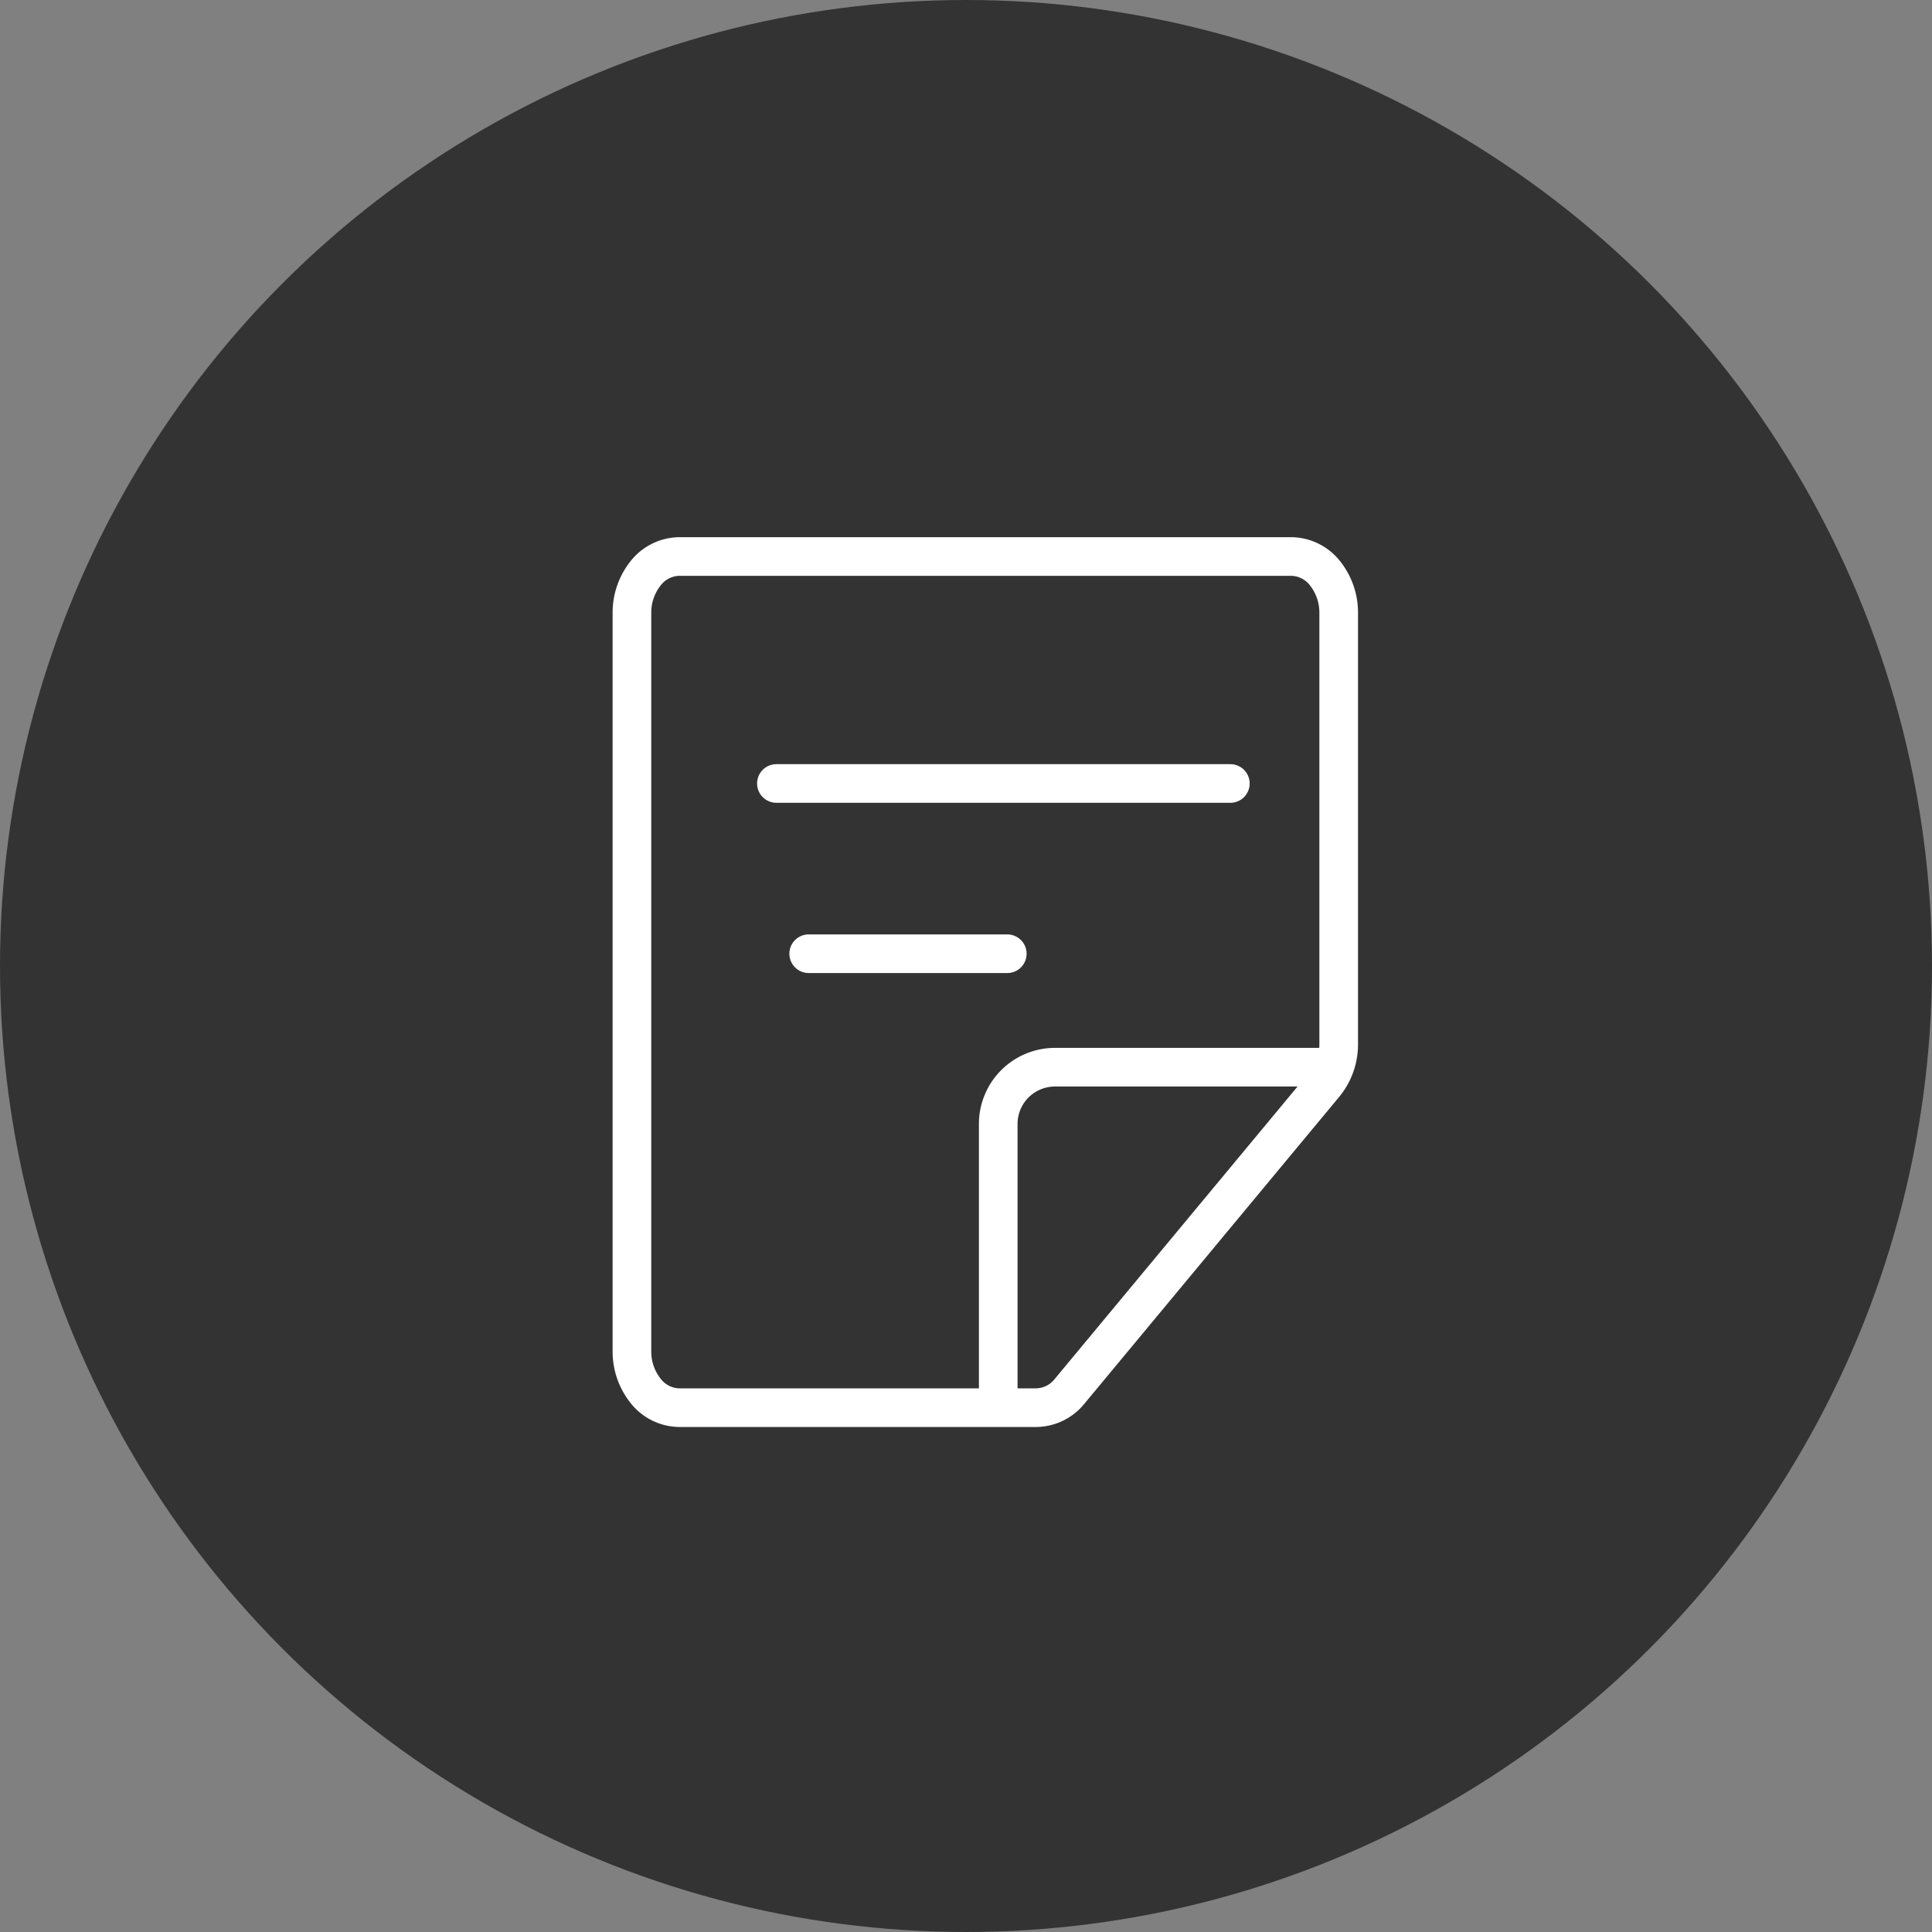
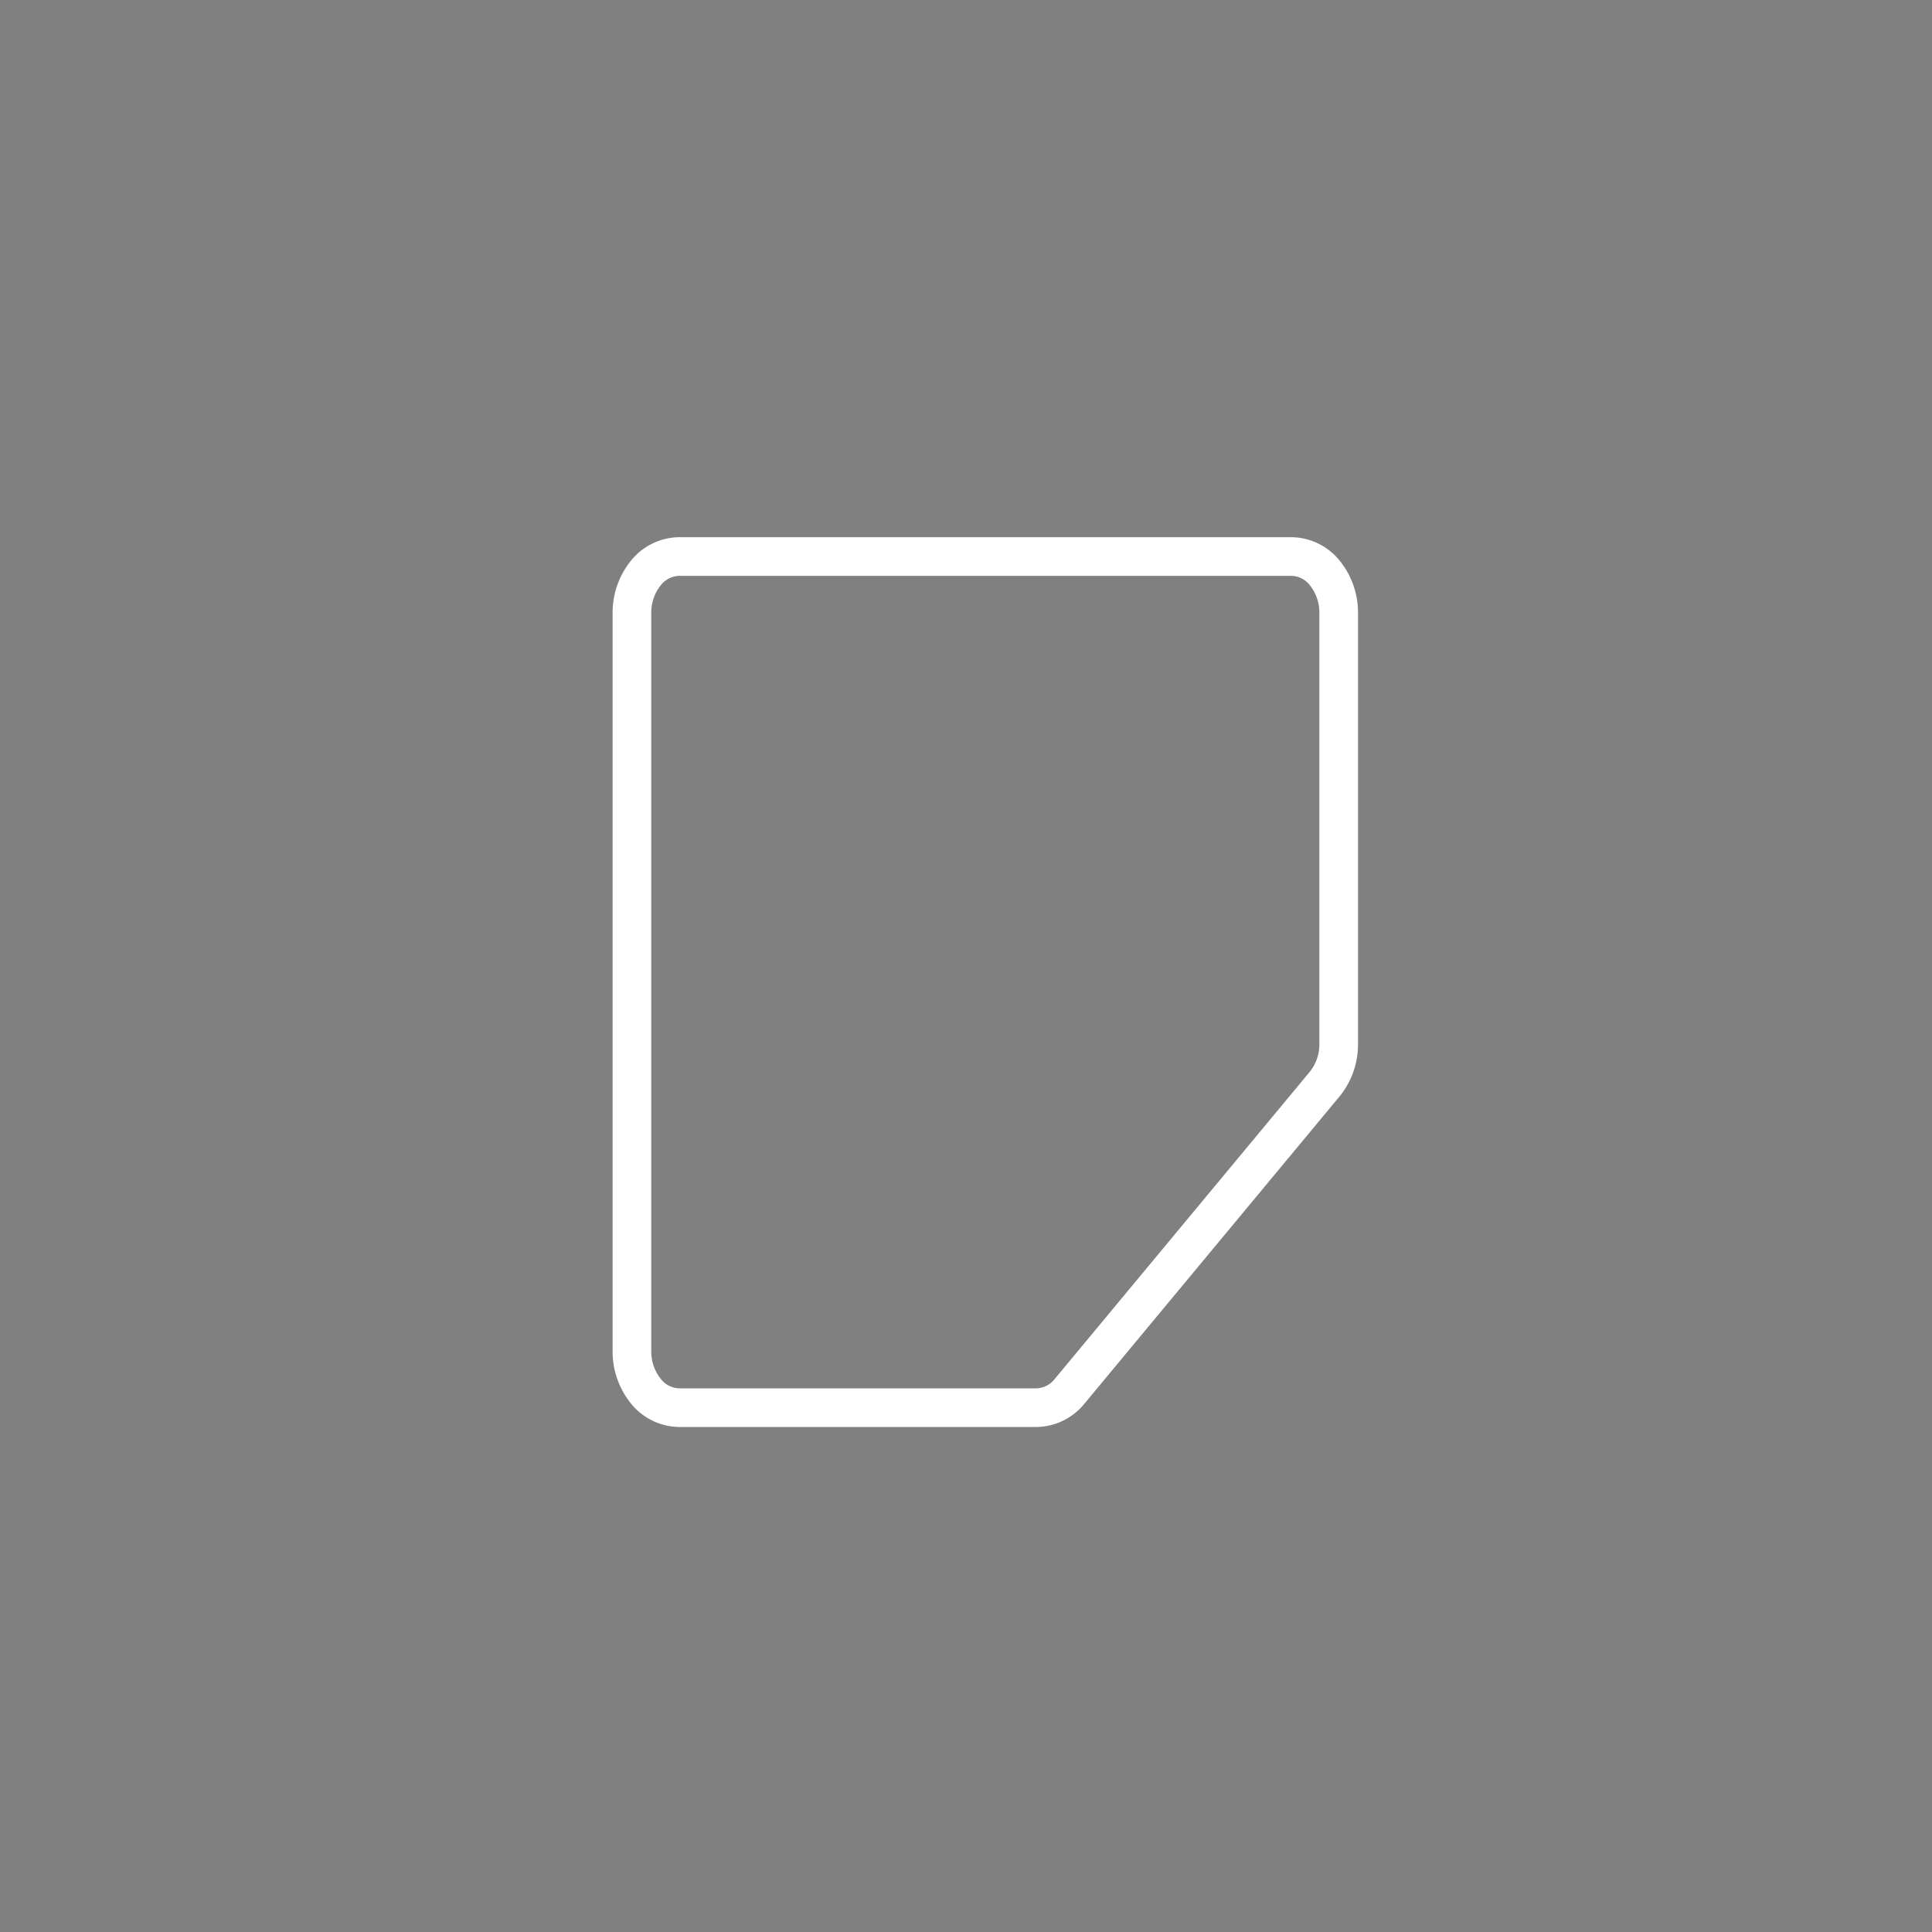
<svg xmlns="http://www.w3.org/2000/svg" width="200" height="200" viewBox="0 0 200 200">
  <rect x="0" y="0" width="200" height="200" fill="#808080" stroke="none" />
  <g id="icn-support" transform="translate(-672.977 -24.977)">
-     <circle id="楕円形_1" data-name="楕円形 1" cx="100" cy="100" r="100" transform="translate(672.977 24.977)" fill="#333" />
    <g id="icn" transform="translate(688.206 40.909)">
      <g id="icn-2" data-name="icn" transform="translate(50.189 41.678)">
        <path id="パス_9" data-name="パス 9" d="M42.629,88.861h-37a4.5,4.5,0,0,1-3.449-1.72A6.534,6.534,0,0,1,.75,82.987V6.624A6.533,6.533,0,0,1,2.179,2.47,4.5,4.5,0,0,1,5.628.75H69.036a4.5,4.5,0,0,1,3.449,1.72,6.533,6.533,0,0,1,1.428,4.154V51.185a6.534,6.534,0,0,1-1.427,4.151L46.076,87.142a4.5,4.5,0,0,1-3.447,1.719Z" transform="translate(-0.75 -0.75)" fill="none" stroke="#fff" stroke-linecap="round" stroke-linejoin="round" stroke-width="4" />
-         <path id="パス_10" data-name="パス 10" d="M14.25,48.966V20.124a5.874,5.874,0,0,1,5.874-5.874H48.966" transform="translate(23.669 38.617)" fill="none" stroke="#fff" stroke-linecap="round" stroke-linejoin="round" stroke-width="4" />
-         <path id="パス_11" data-name="パス 11" d="M6.75,6.75H53.743" transform="translate(8.205 16.746)" fill="none" stroke="#fff" stroke-linecap="round" stroke-linejoin="round" stroke-width="4" />
-         <path id="パス_12" data-name="パス 12" d="M6.75,11.25H27.309" transform="translate(11.547 29.869)" fill="none" stroke="#fff" stroke-linecap="round" stroke-linejoin="round" stroke-width="4" />
      </g>
    </g>
  </g>
</svg>